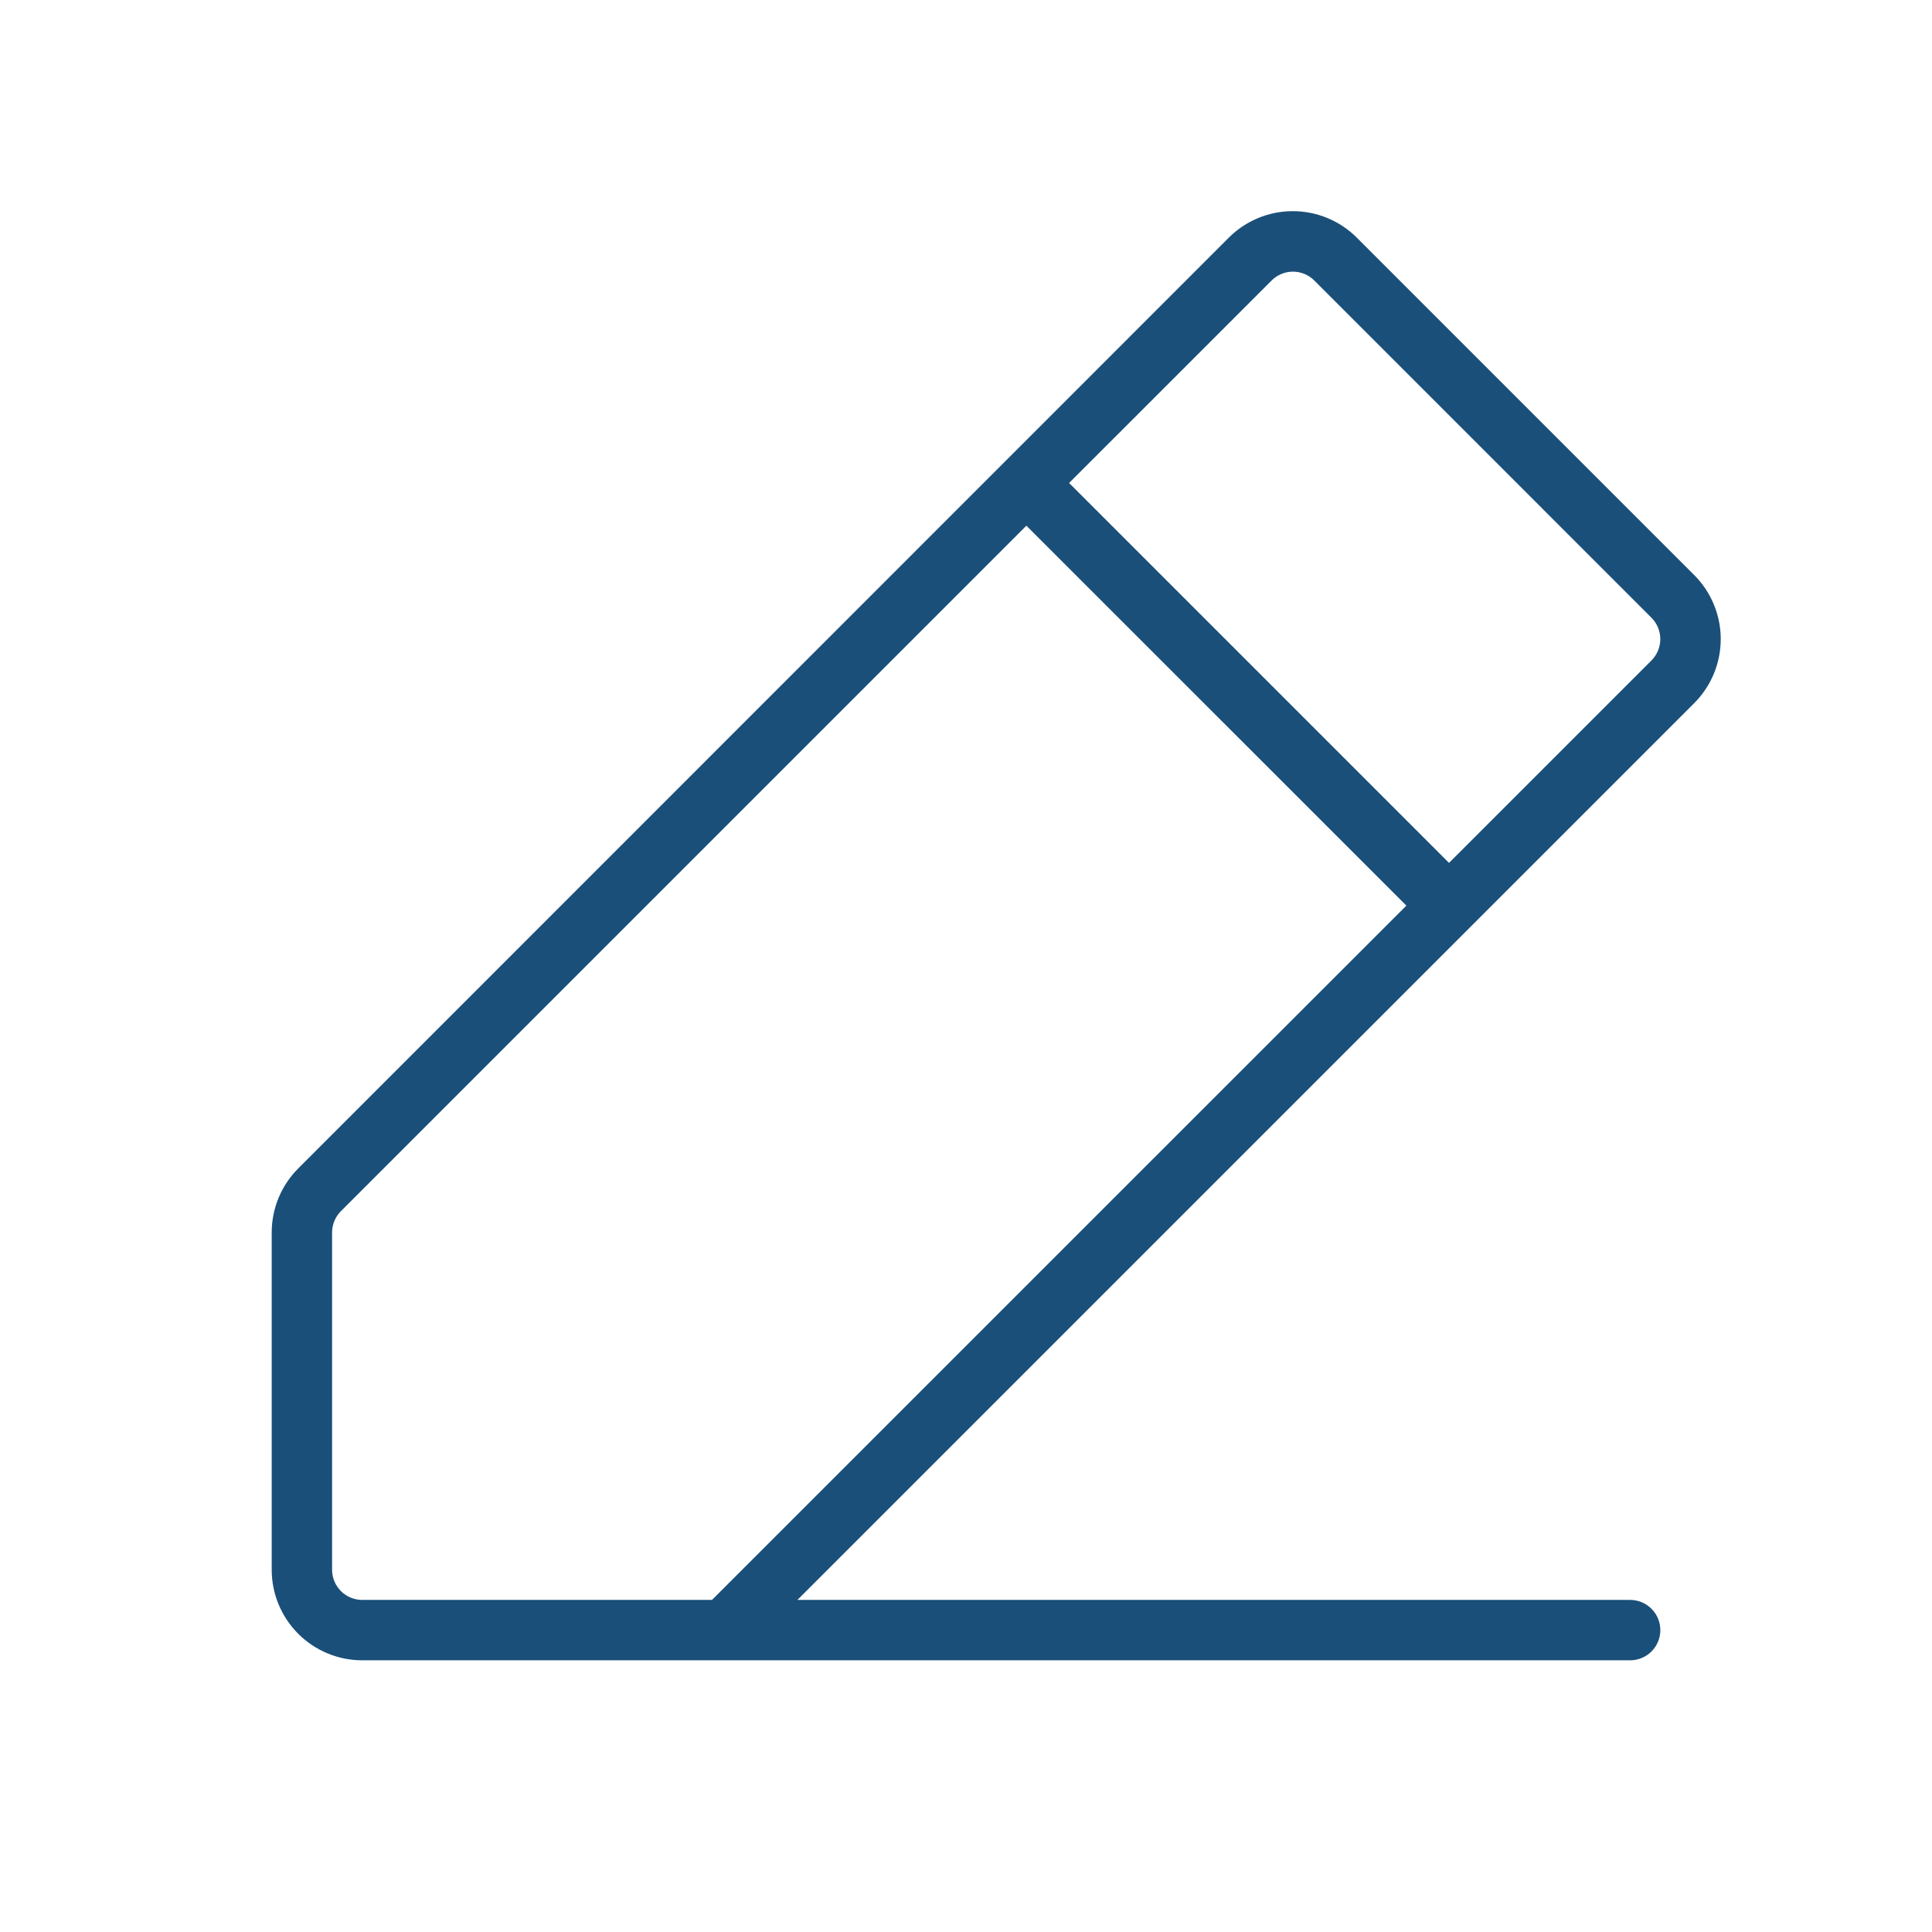
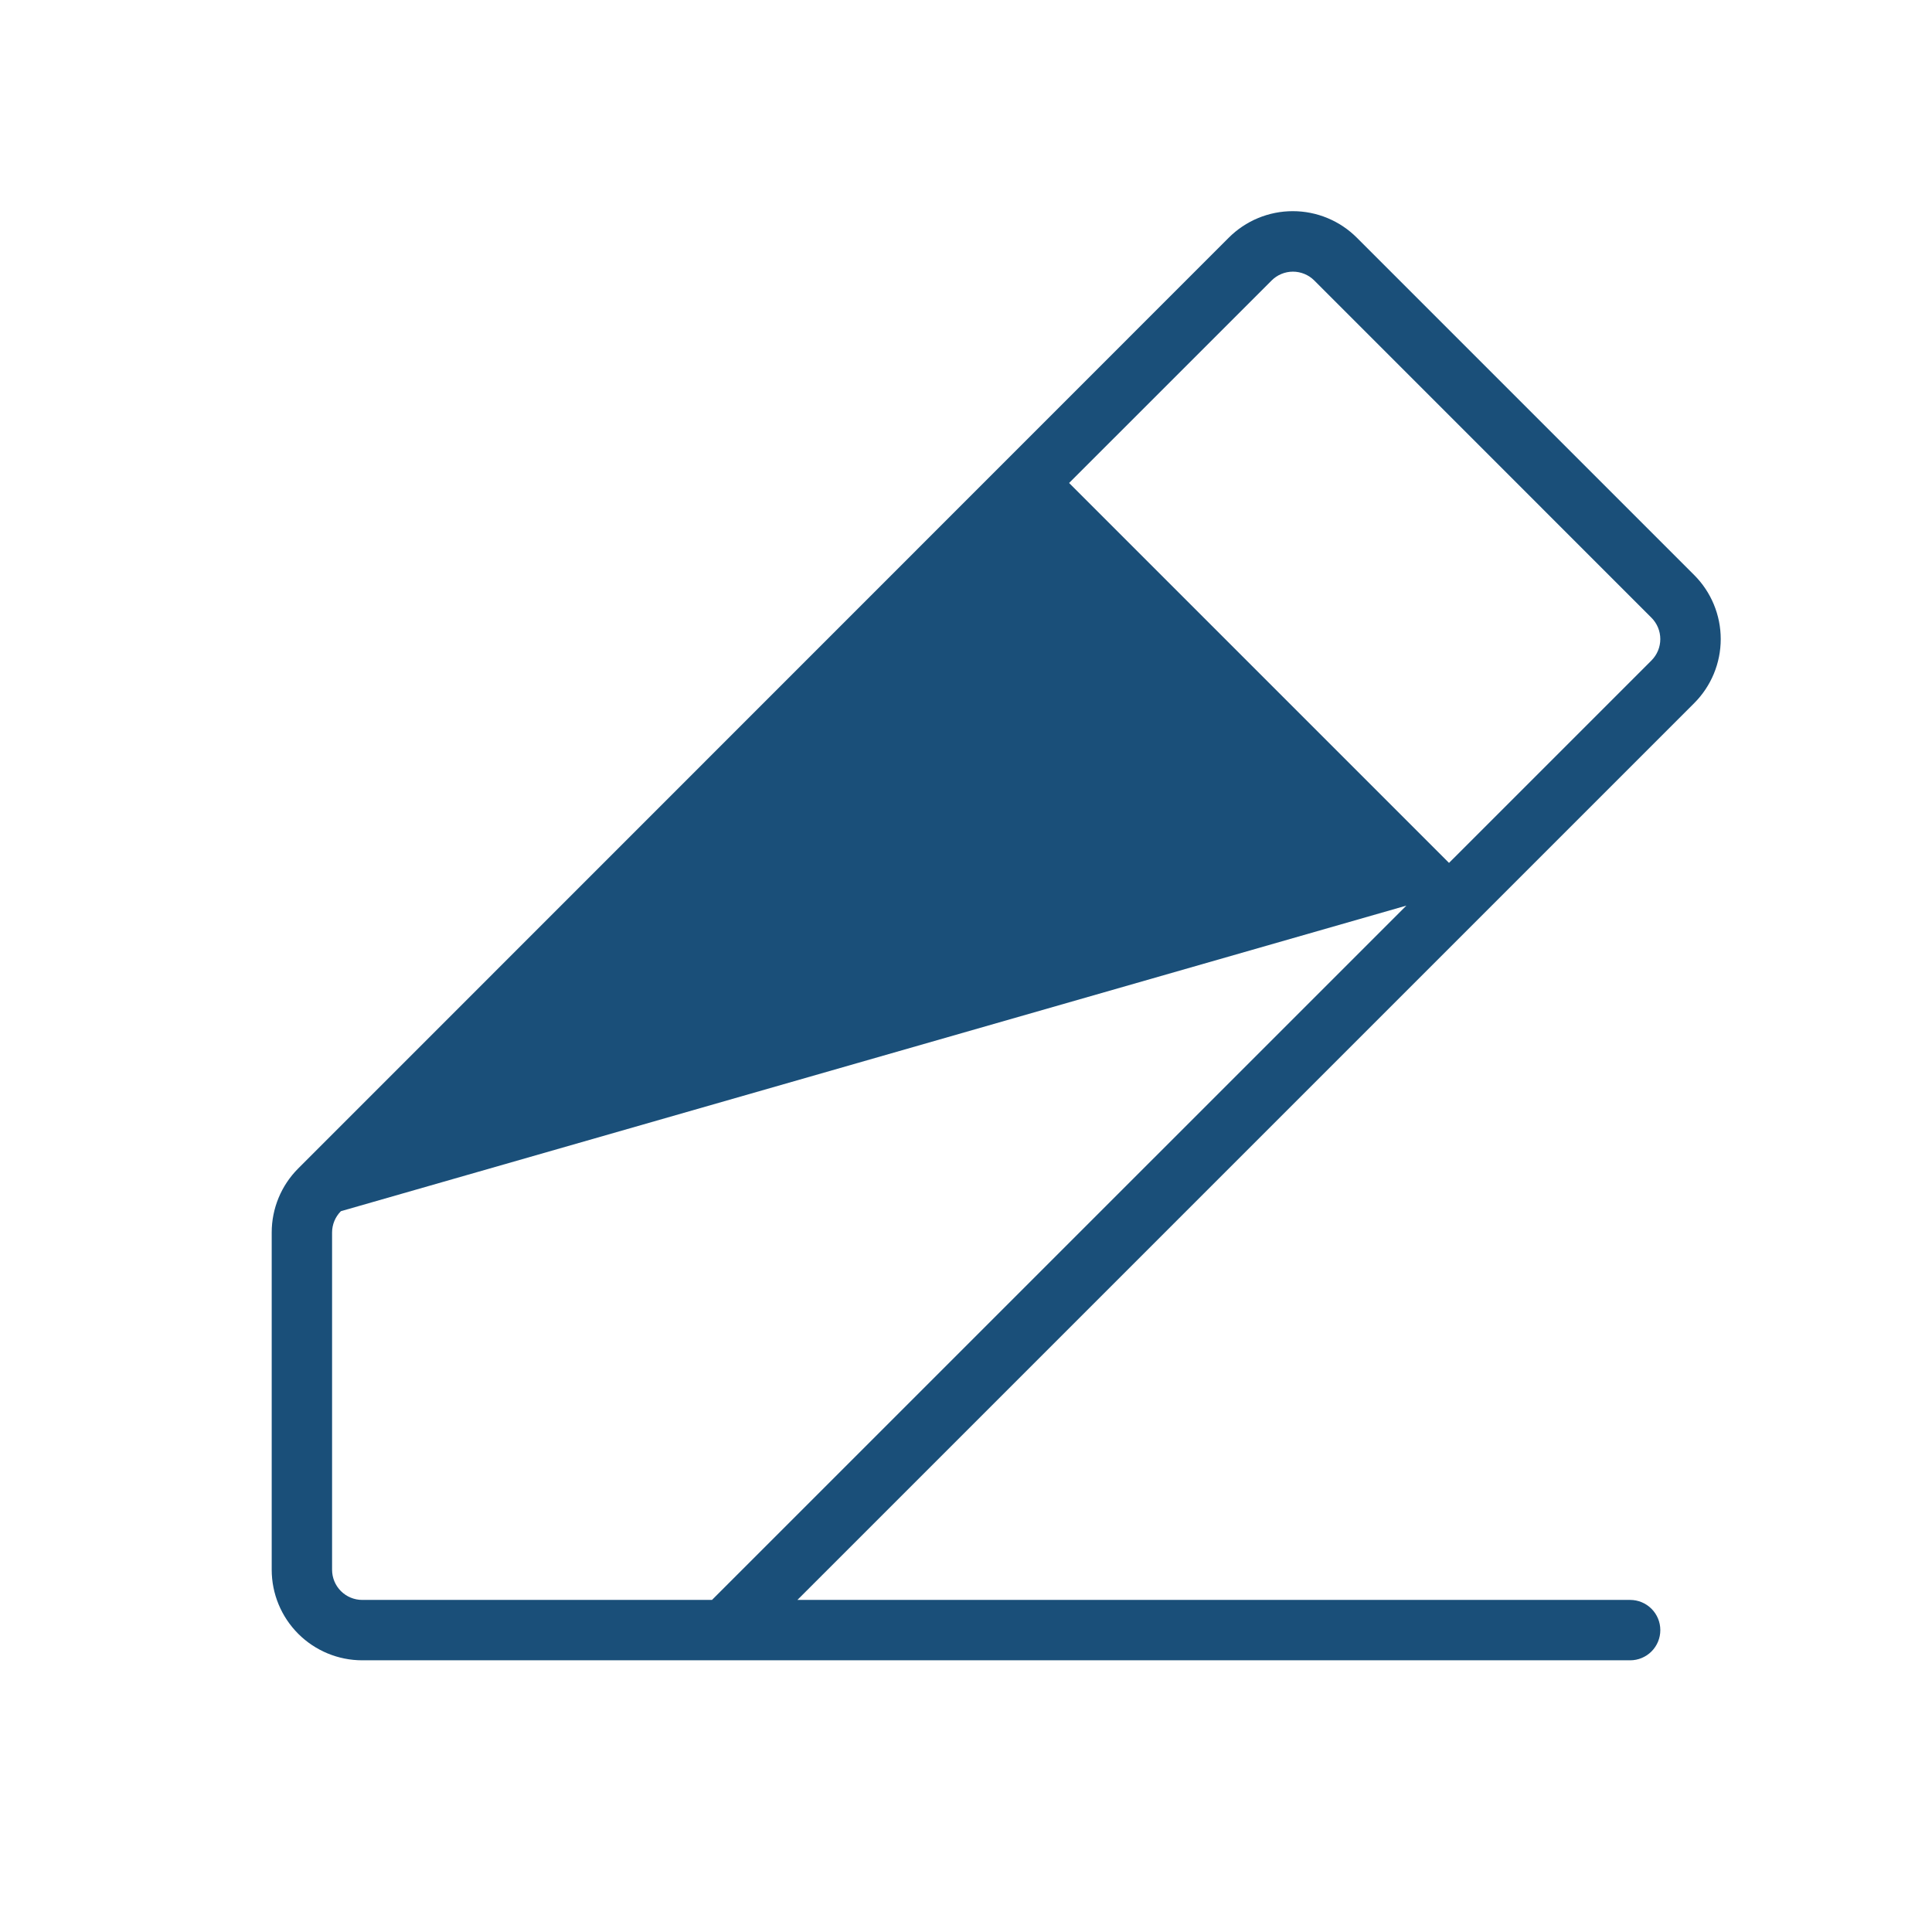
<svg xmlns="http://www.w3.org/2000/svg" width="145" height="145" viewBox="0 0 145 145" fill="none">
-   <path d="M127.154 43.16L101.841 17.847C101.209 17.213 100.459 16.71 99.633 16.367C98.807 16.024 97.921 15.848 97.026 15.848C96.132 15.848 95.246 16.024 94.42 16.367C93.594 16.71 92.843 17.213 92.212 17.847L22.38 87.696C21.107 88.97 20.392 90.698 20.392 92.499V117.812C20.392 119.614 21.108 121.343 22.382 122.618C23.657 123.893 25.386 124.609 27.189 124.609H122.345C122.946 124.609 123.522 124.37 123.947 123.945C124.372 123.52 124.61 122.944 124.61 122.343C124.61 121.742 124.372 121.166 123.947 120.741C123.522 120.316 122.946 120.077 122.345 120.077H59.847L127.154 52.771C128.428 51.497 129.144 49.768 129.144 47.965C129.144 46.163 128.428 44.434 127.154 43.16ZM53.436 120.077H27.189C26.588 120.077 26.011 119.839 25.586 119.414C25.162 118.989 24.923 118.413 24.923 117.812V92.499C24.924 91.9 25.162 91.326 25.585 90.902L77.032 39.455L105.551 67.968L53.436 120.077ZM123.948 49.566L108.751 64.762L80.238 36.249L95.435 21.053C95.645 20.842 95.895 20.675 96.17 20.561C96.445 20.447 96.74 20.388 97.038 20.388C97.335 20.388 97.63 20.447 97.905 20.561C98.18 20.675 98.43 20.842 98.641 21.053L123.948 46.365C124.371 46.79 124.609 47.365 124.609 47.965C124.609 48.565 124.371 49.141 123.948 49.566Z" fill="#1A4F79" />
+   <path d="M127.154 43.16L101.841 17.847C101.209 17.213 100.459 16.71 99.633 16.367C98.807 16.024 97.921 15.848 97.026 15.848C96.132 15.848 95.246 16.024 94.42 16.367C93.594 16.71 92.843 17.213 92.212 17.847L22.38 87.696C21.107 88.97 20.392 90.698 20.392 92.499V117.812C20.392 119.614 21.108 121.343 22.382 122.618C23.657 123.893 25.386 124.609 27.189 124.609H122.345C122.946 124.609 123.522 124.37 123.947 123.945C124.372 123.52 124.61 122.944 124.61 122.343C124.61 121.742 124.372 121.166 123.947 120.741C123.522 120.316 122.946 120.077 122.345 120.077H59.847L127.154 52.771C128.428 51.497 129.144 49.768 129.144 47.965C129.144 46.163 128.428 44.434 127.154 43.16ZM53.436 120.077H27.189C26.588 120.077 26.011 119.839 25.586 119.414C25.162 118.989 24.923 118.413 24.923 117.812V92.499C24.924 91.9 25.162 91.326 25.585 90.902L105.551 67.968L53.436 120.077ZM123.948 49.566L108.751 64.762L80.238 36.249L95.435 21.053C95.645 20.842 95.895 20.675 96.17 20.561C96.445 20.447 96.74 20.388 97.038 20.388C97.335 20.388 97.63 20.447 97.905 20.561C98.18 20.675 98.43 20.842 98.641 21.053L123.948 46.365C124.371 46.79 124.609 47.365 124.609 47.965C124.609 48.565 124.371 49.141 123.948 49.566Z" fill="#1A4F79" />
</svg>